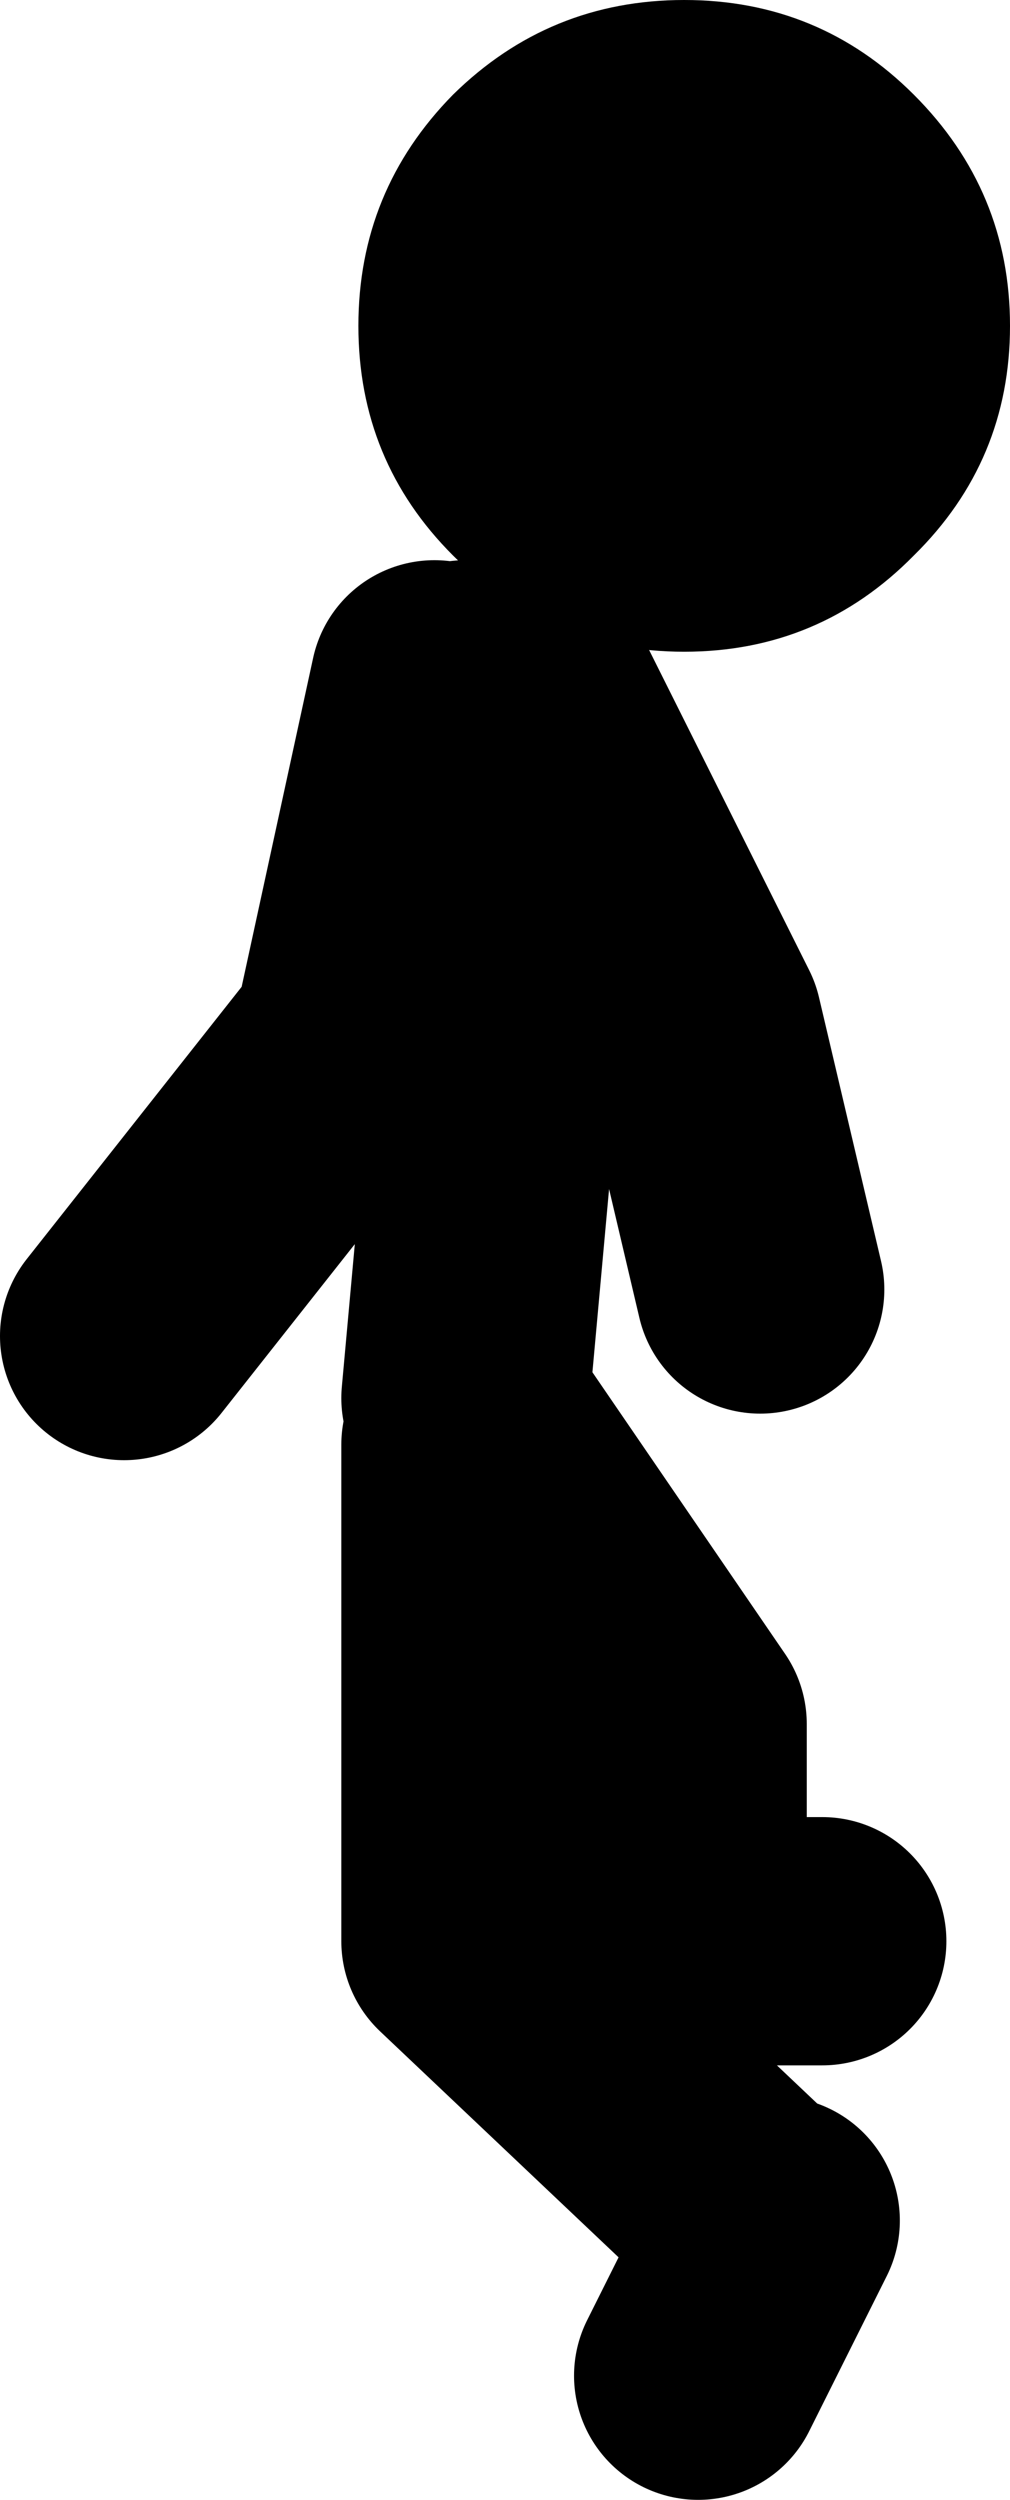
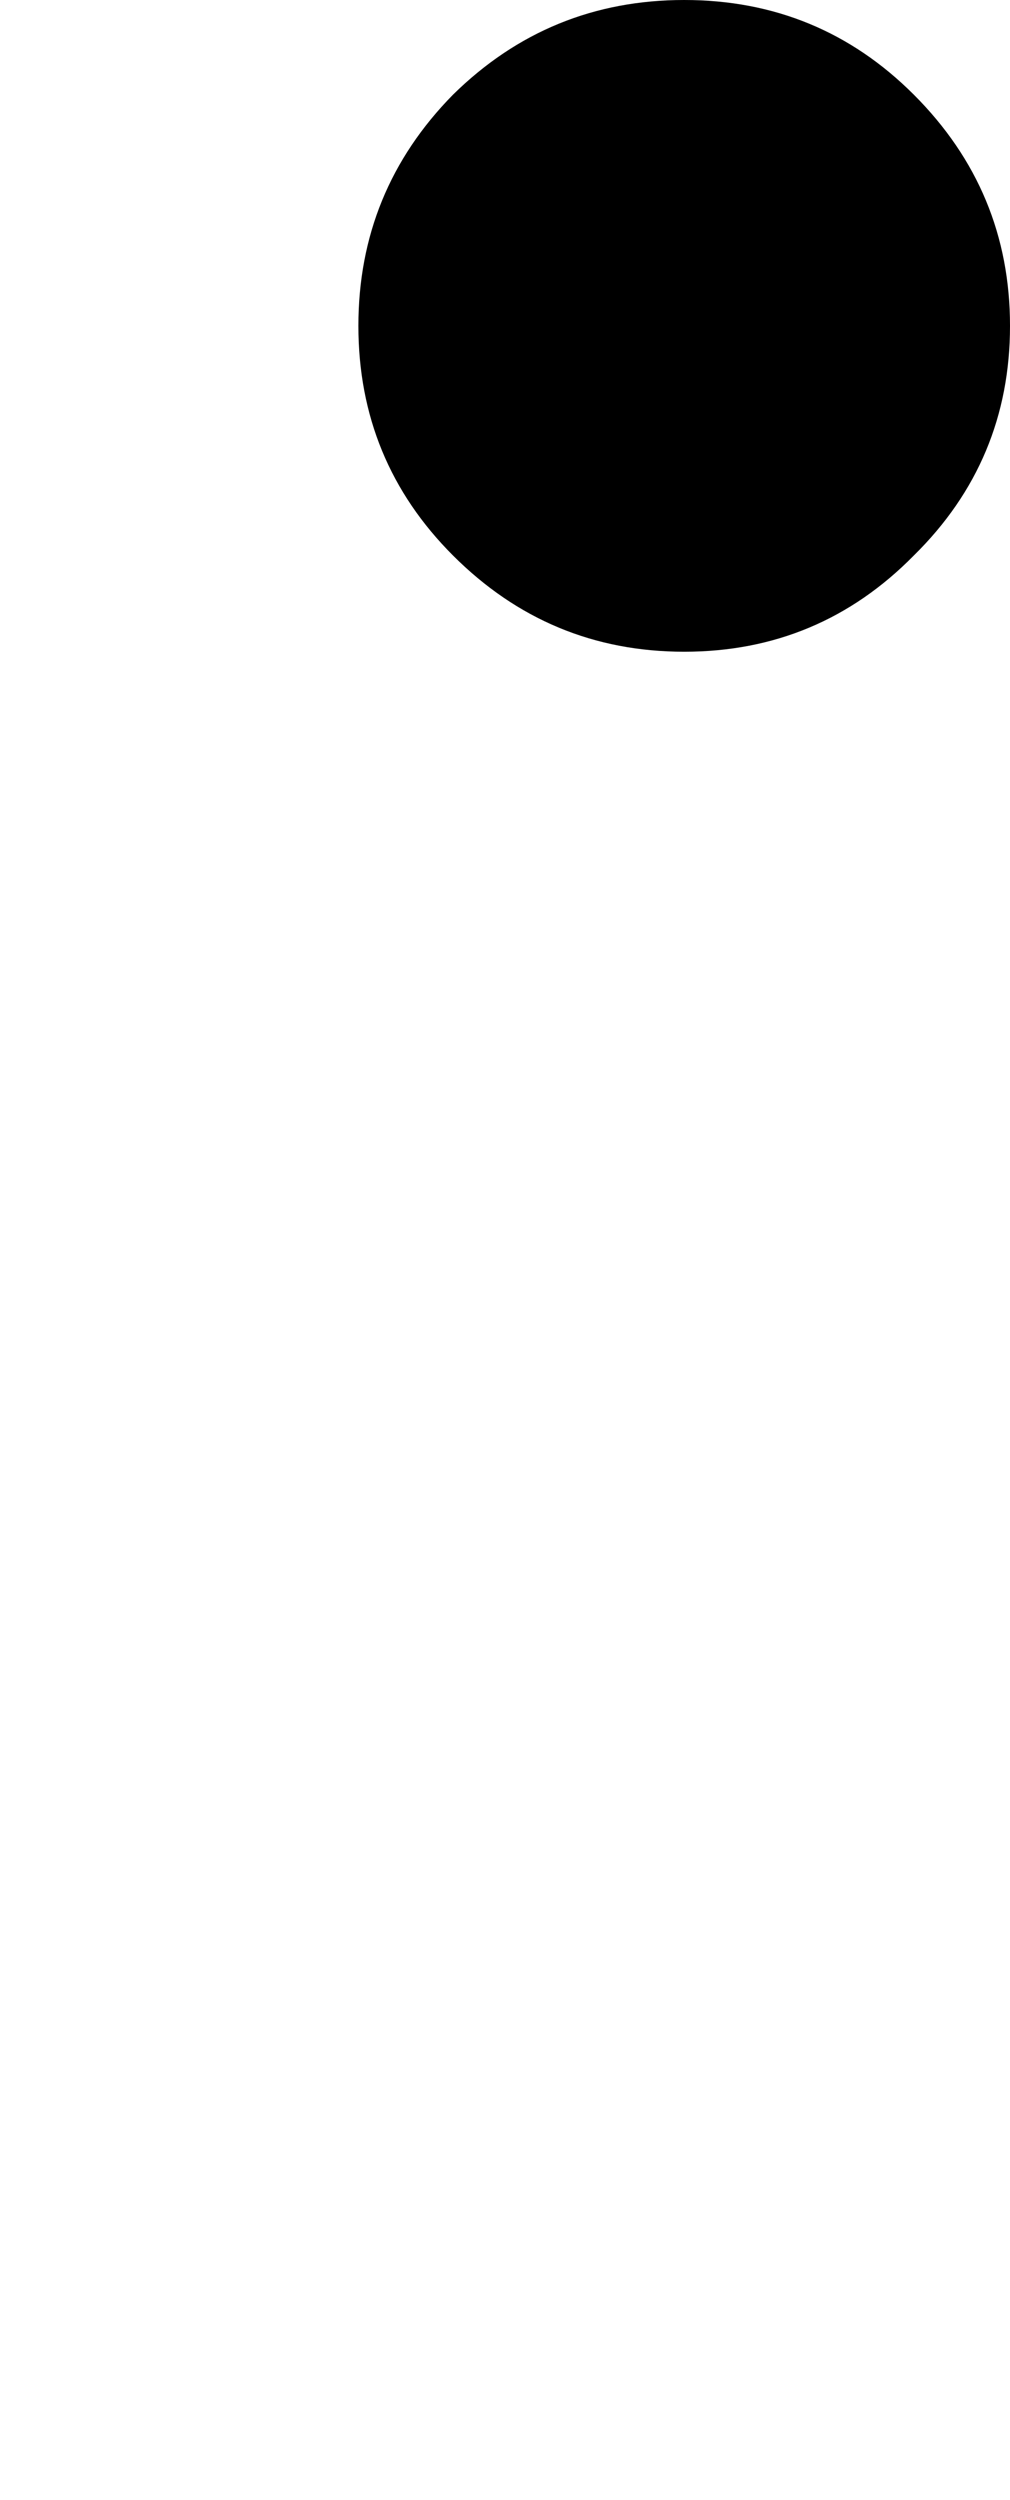
<svg xmlns="http://www.w3.org/2000/svg" height="80.55px" width="32.55px">
  <g transform="matrix(1.0, 0.0, 0.0, 1.0, 241.0, -137.95)">
-     <path d="M-224.0 160.0 L-218.5 171.0 -216.5 179.5 M-227.0 160.0 L-229.5 171.5 -237.0 181.0 M-226.0 183.0 L-225.0 172.0 -226.0 160.0 M-225.5 184.0 L-219.0 193.5 -219.0 200.5 -214.5 200.5 M-216.0 209.5 L-218.5 214.5 M-226.0 184.5 L-226.0 200.5 -216.5 209.5 M-219.0 200.5 L-219.5 200.5" fill="none" stroke="#000000" stroke-linecap="round" stroke-linejoin="round" stroke-width="8.0" />
    <path d="M-218.95 137.95 Q-214.6 137.95 -211.55 141.0 -208.45 144.1 -208.45 148.45 -208.45 152.8 -211.55 155.85 -214.6 158.95 -218.95 158.95 -223.3 158.95 -226.4 155.85 -229.45 152.8 -229.45 148.45 -229.45 144.1 -226.4 141.0 -223.3 137.95 -218.95 137.95" fill="#000000" fill-rule="evenodd" stroke="none" />
  </g>
</svg>